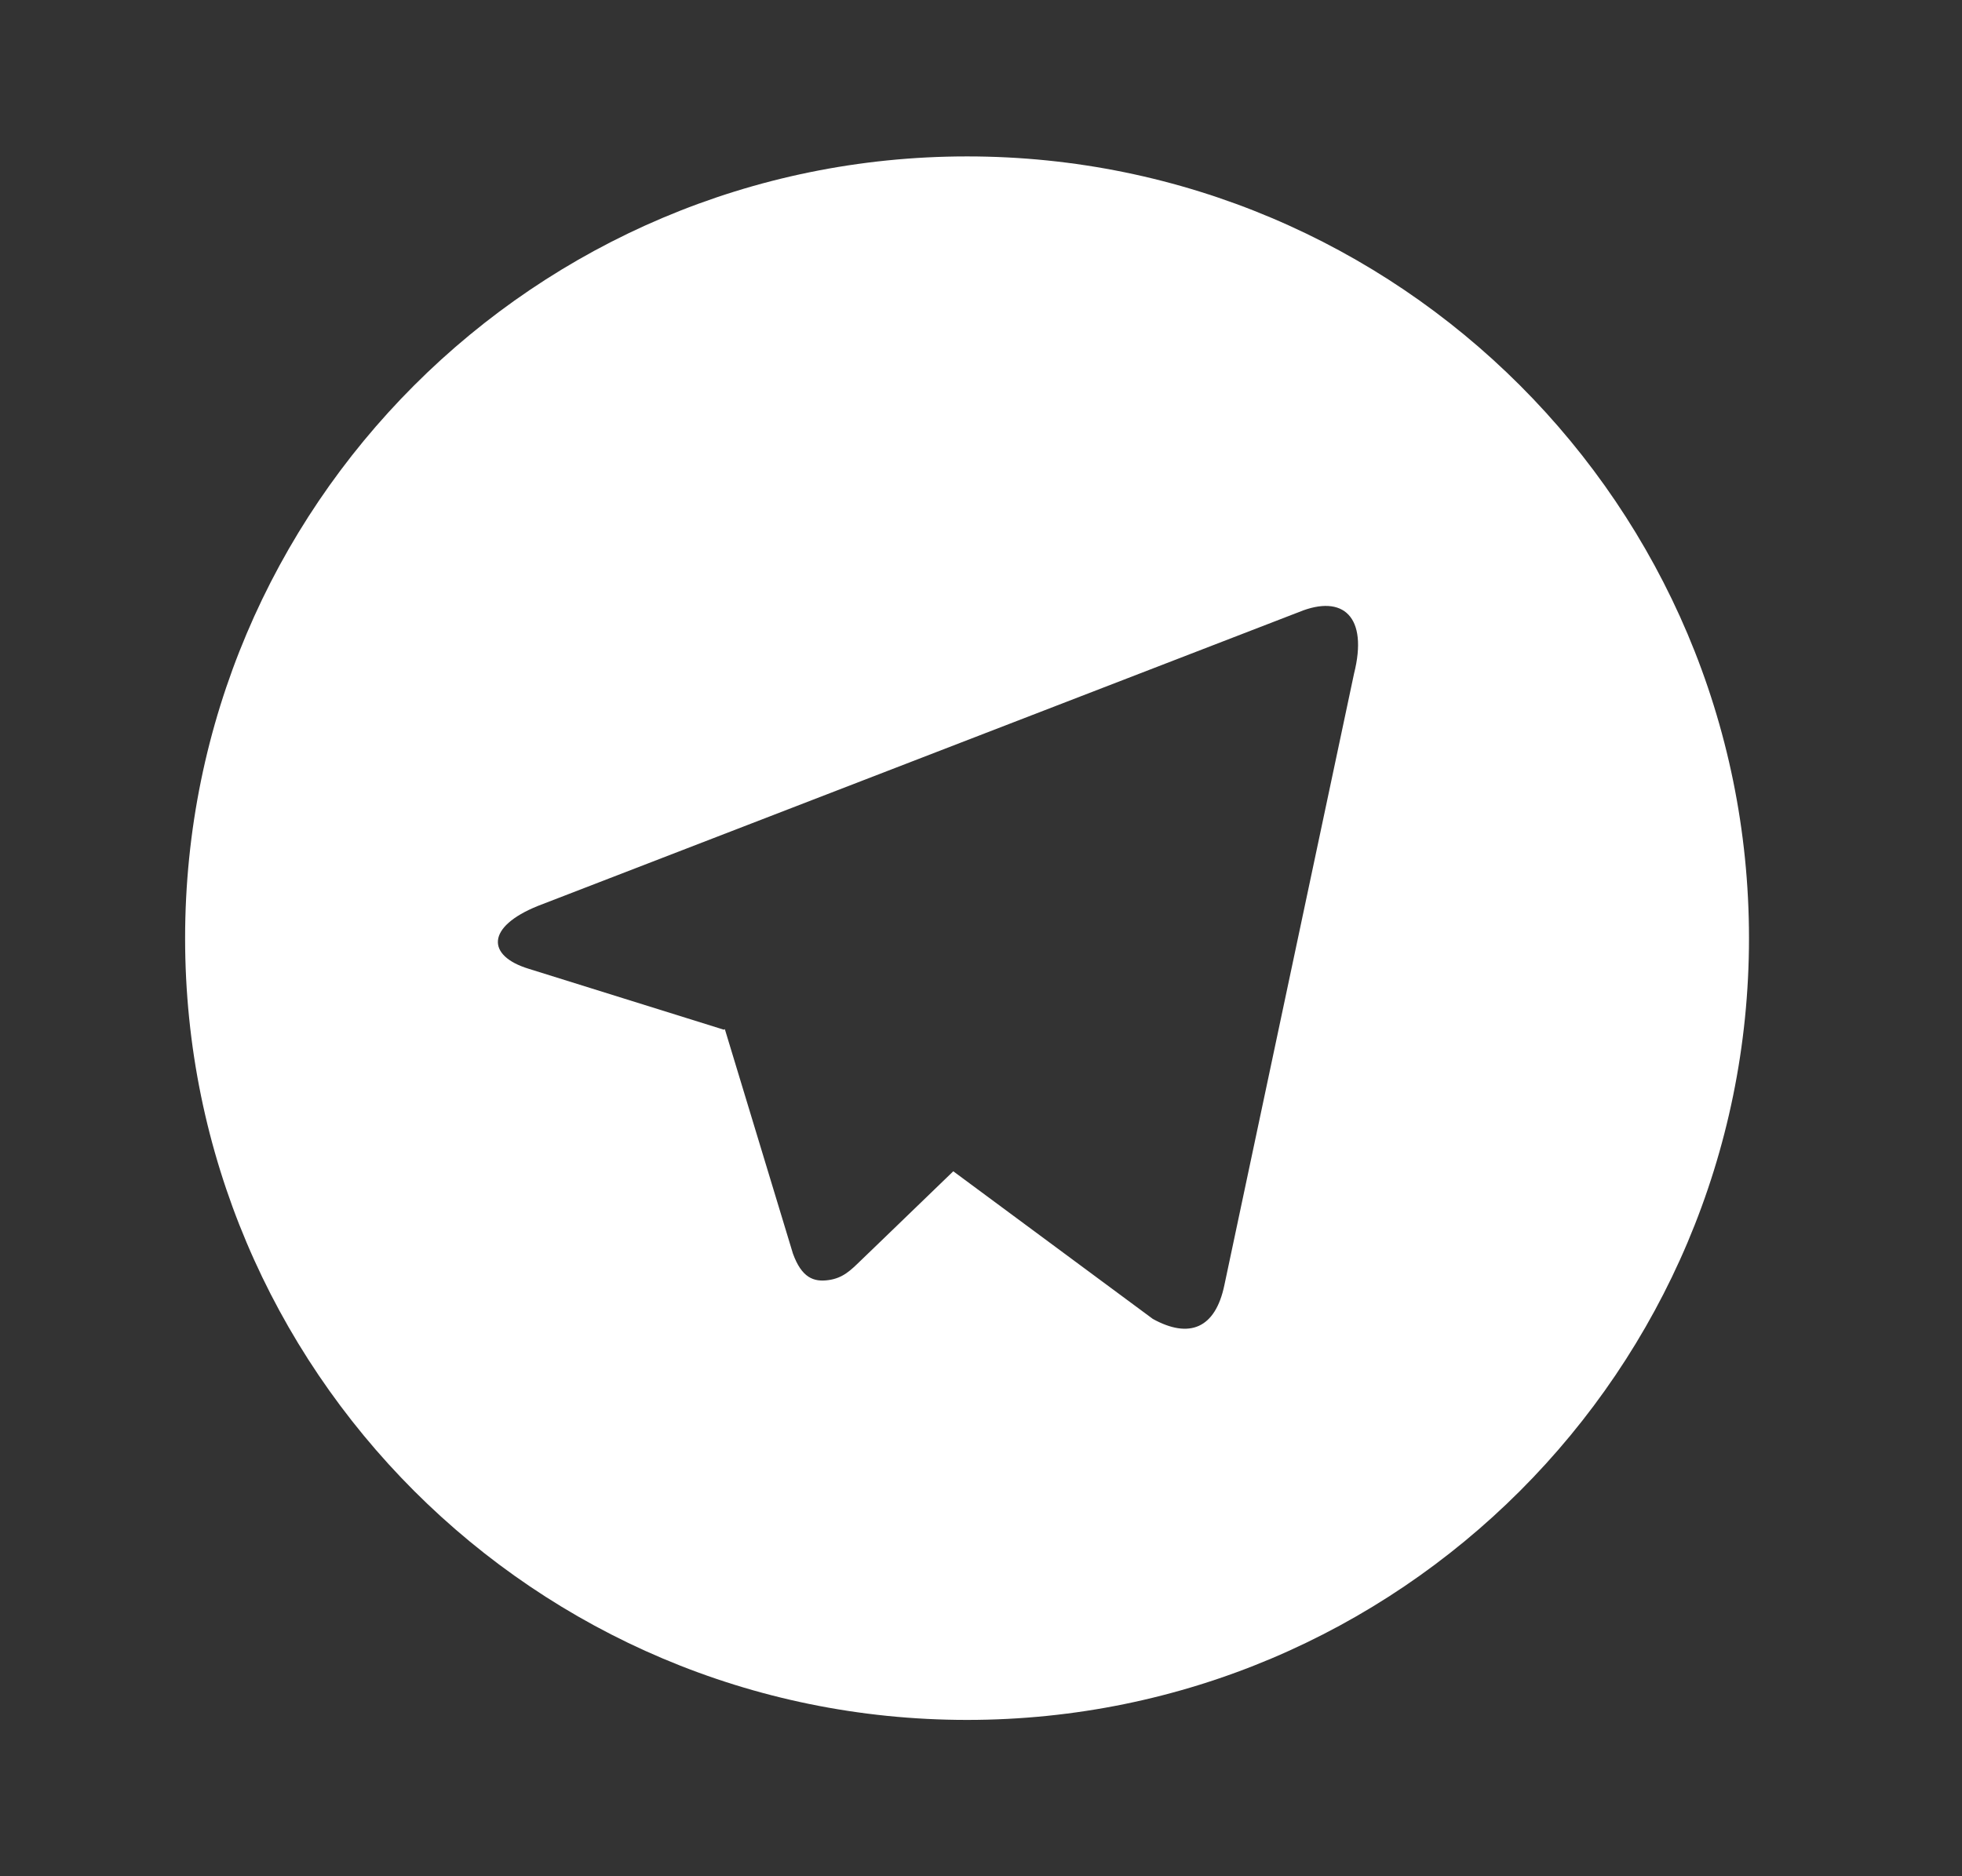
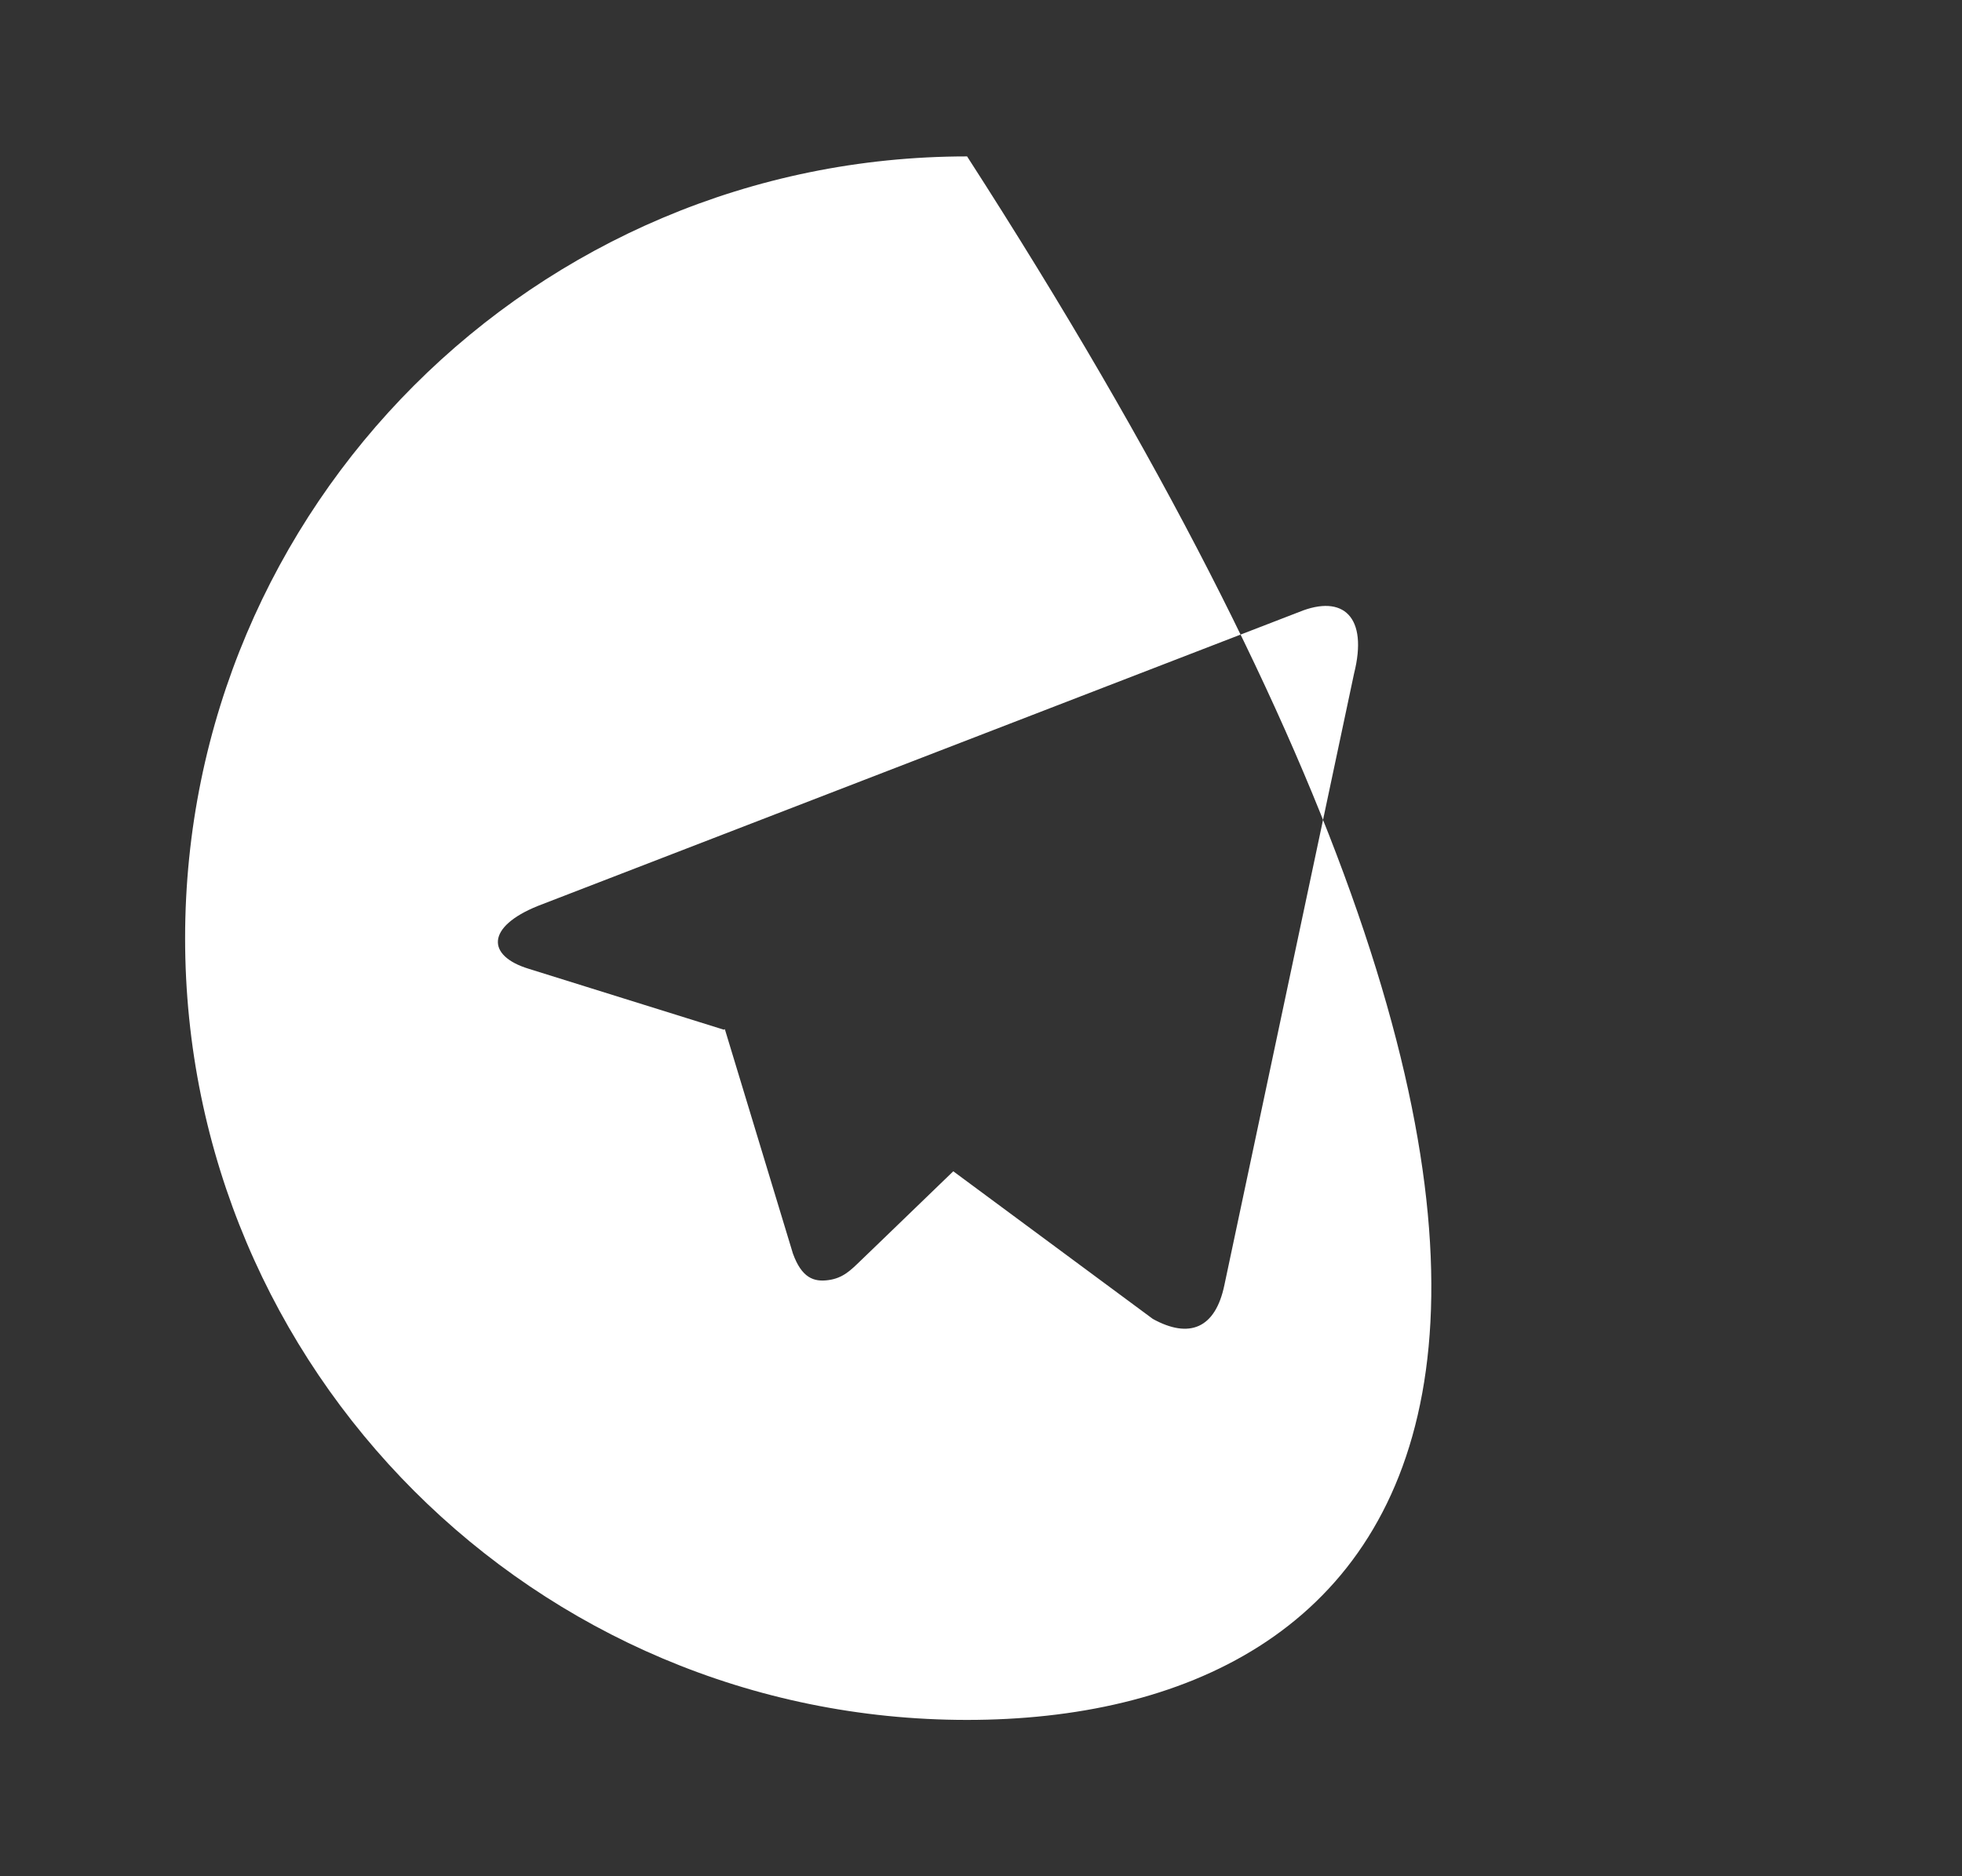
<svg xmlns="http://www.w3.org/2000/svg" width="23" height="22" viewBox="0 0 23 22" fill="none">
  <rect x="0" y="0" width="23" height="22" fill="#333333" stroke="none" />
-   <path d="M11.337 20.167C6.274 20.167 2.17 16.063 2.17 11.001C2.17 5.938 6.274 1.834 11.337 1.834C16.399 1.834 20.503 5.938 20.503 11.001C20.503 16.063 16.399 20.167 11.337 20.167ZM8.486 12.074L8.497 12.067C9.029 13.821 9.295 14.698 9.295 14.698C9.398 14.983 9.539 15.034 9.711 15.01C9.882 14.987 9.973 14.894 10.085 14.786C10.085 14.786 10.449 14.436 11.175 13.734L13.514 15.465C13.94 15.7 14.247 15.579 14.353 15.069L15.873 7.899C16.041 7.232 15.746 6.964 15.229 7.176L6.307 10.622C5.698 10.867 5.701 11.207 6.196 11.359L8.486 12.074Z" fill="white" />
+   <path d="M11.337 20.167C6.274 20.167 2.17 16.063 2.17 11.001C2.17 5.938 6.274 1.834 11.337 1.834C20.503 16.063 16.399 20.167 11.337 20.167ZM8.486 12.074L8.497 12.067C9.029 13.821 9.295 14.698 9.295 14.698C9.398 14.983 9.539 15.034 9.711 15.01C9.882 14.987 9.973 14.894 10.085 14.786C10.085 14.786 10.449 14.436 11.175 13.734L13.514 15.465C13.94 15.7 14.247 15.579 14.353 15.069L15.873 7.899C16.041 7.232 15.746 6.964 15.229 7.176L6.307 10.622C5.698 10.867 5.701 11.207 6.196 11.359L8.486 12.074Z" fill="white" />
</svg>